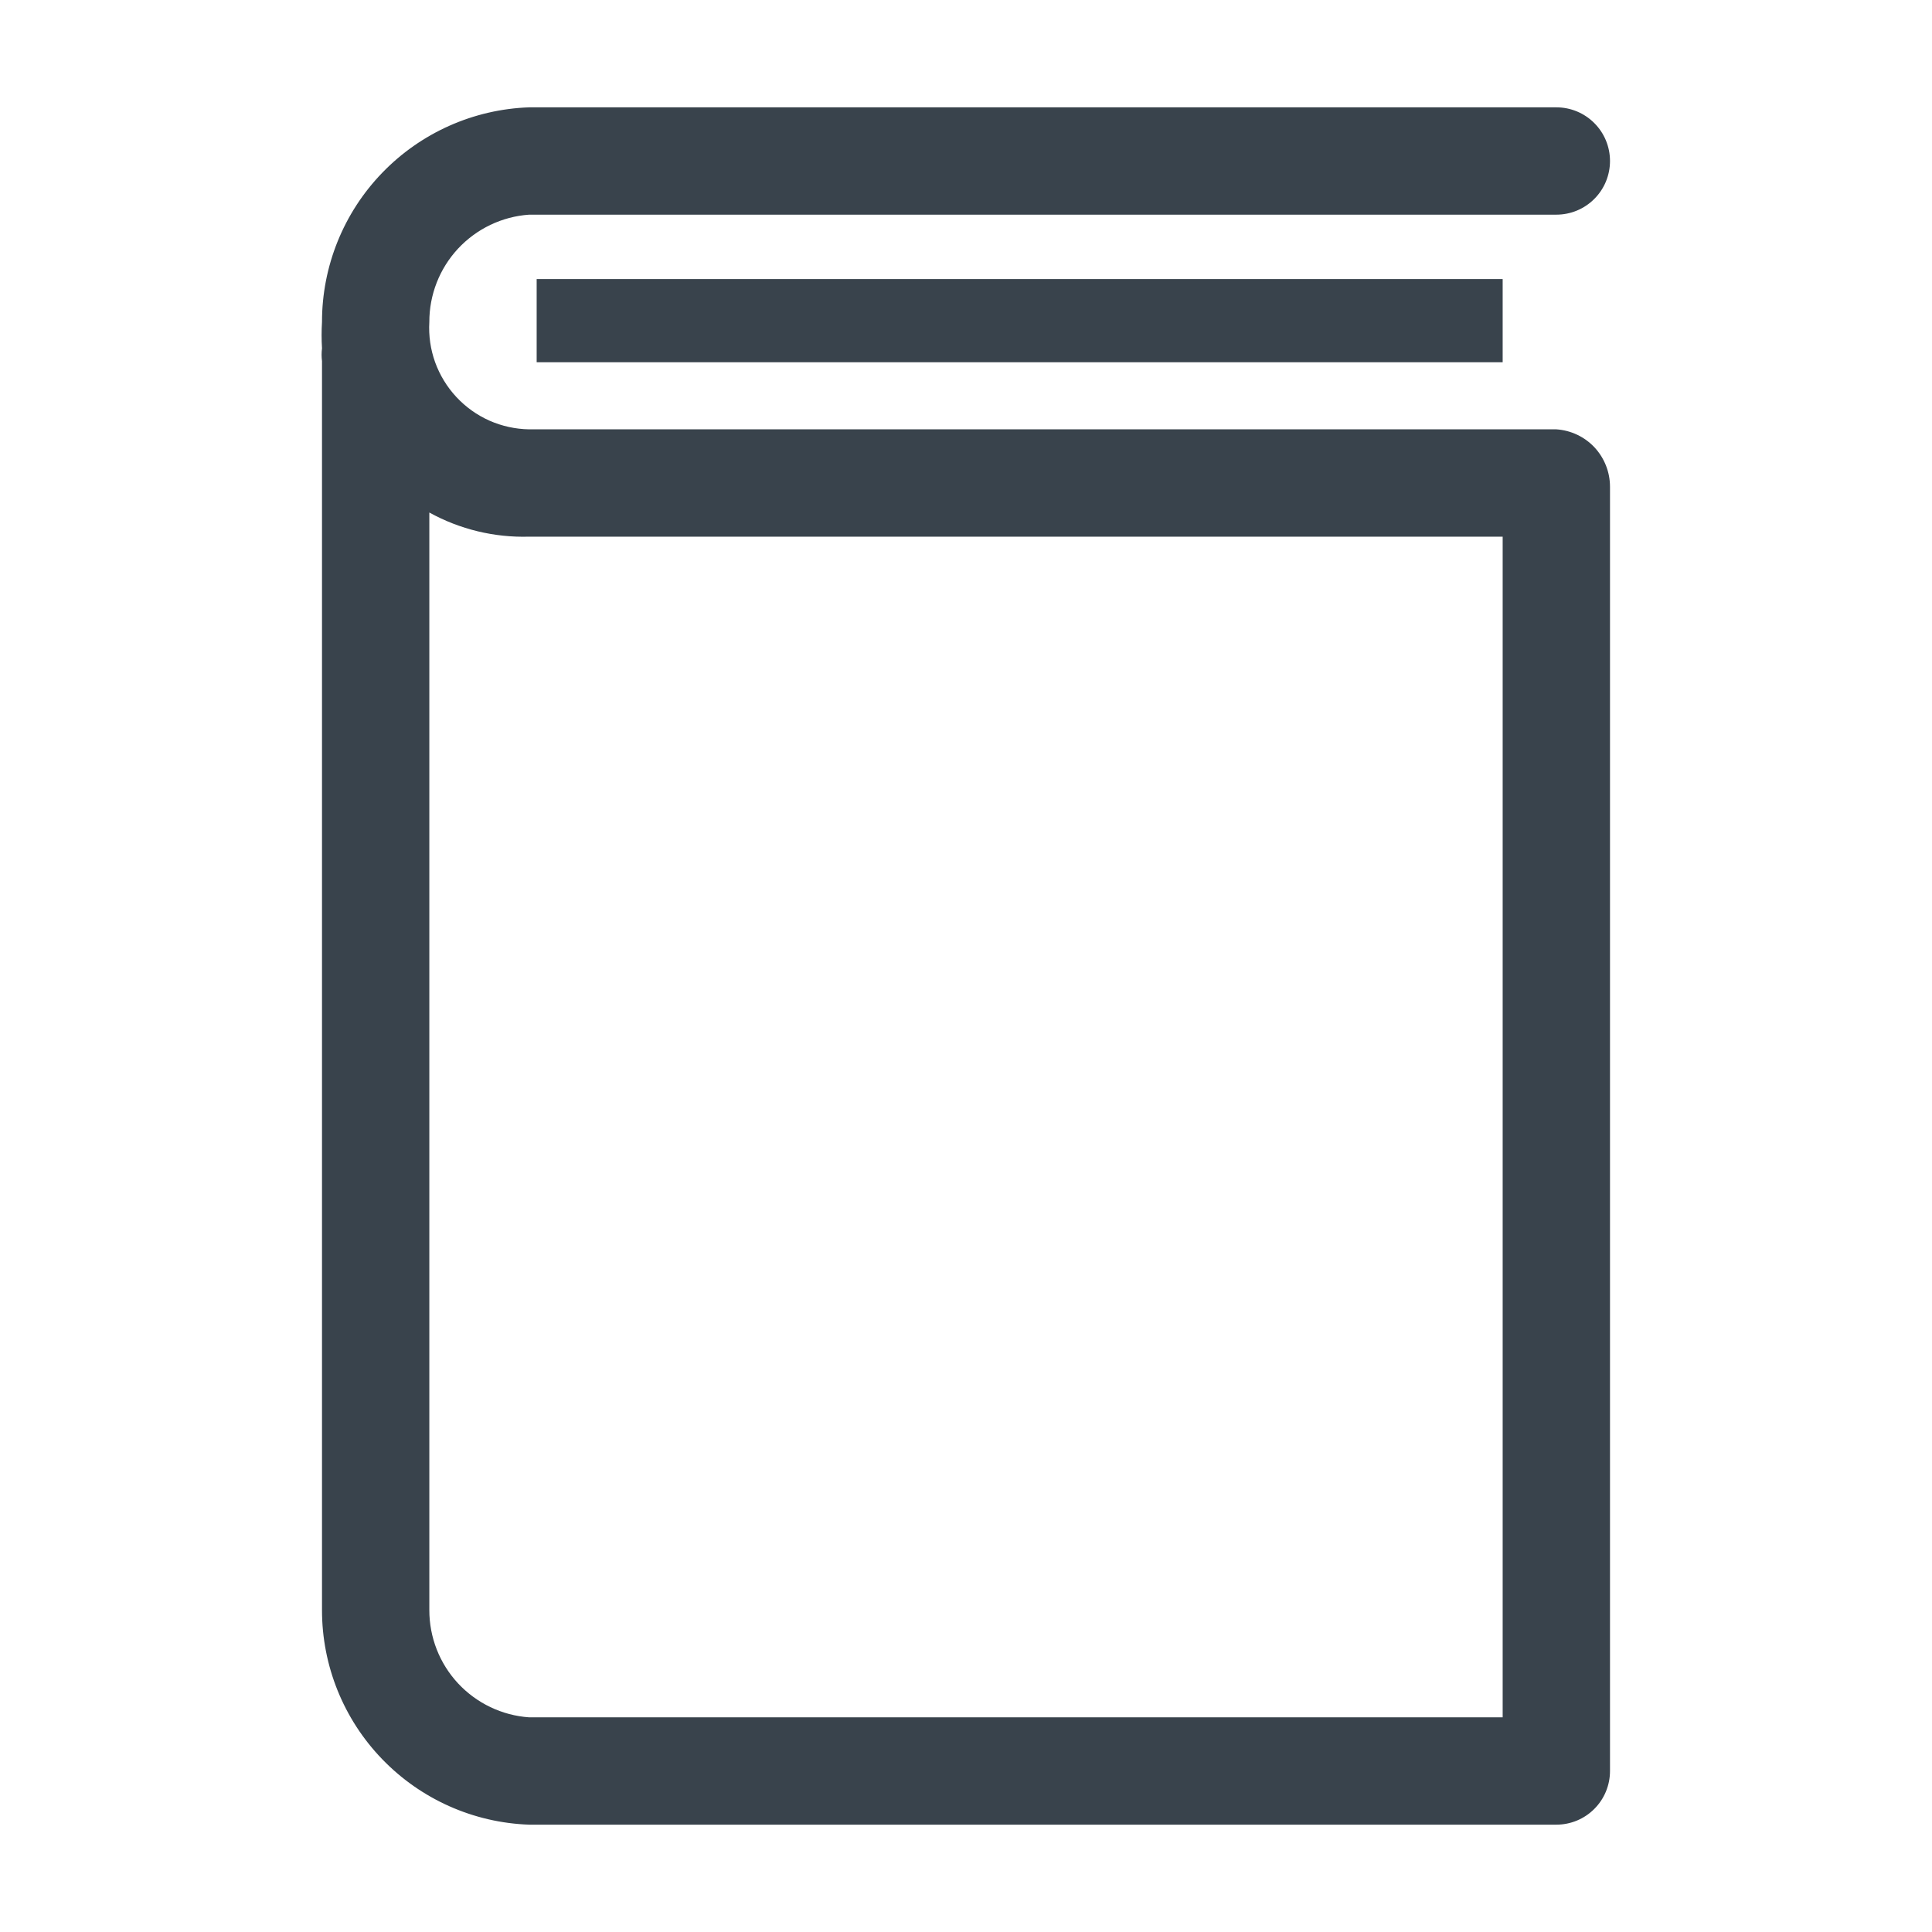
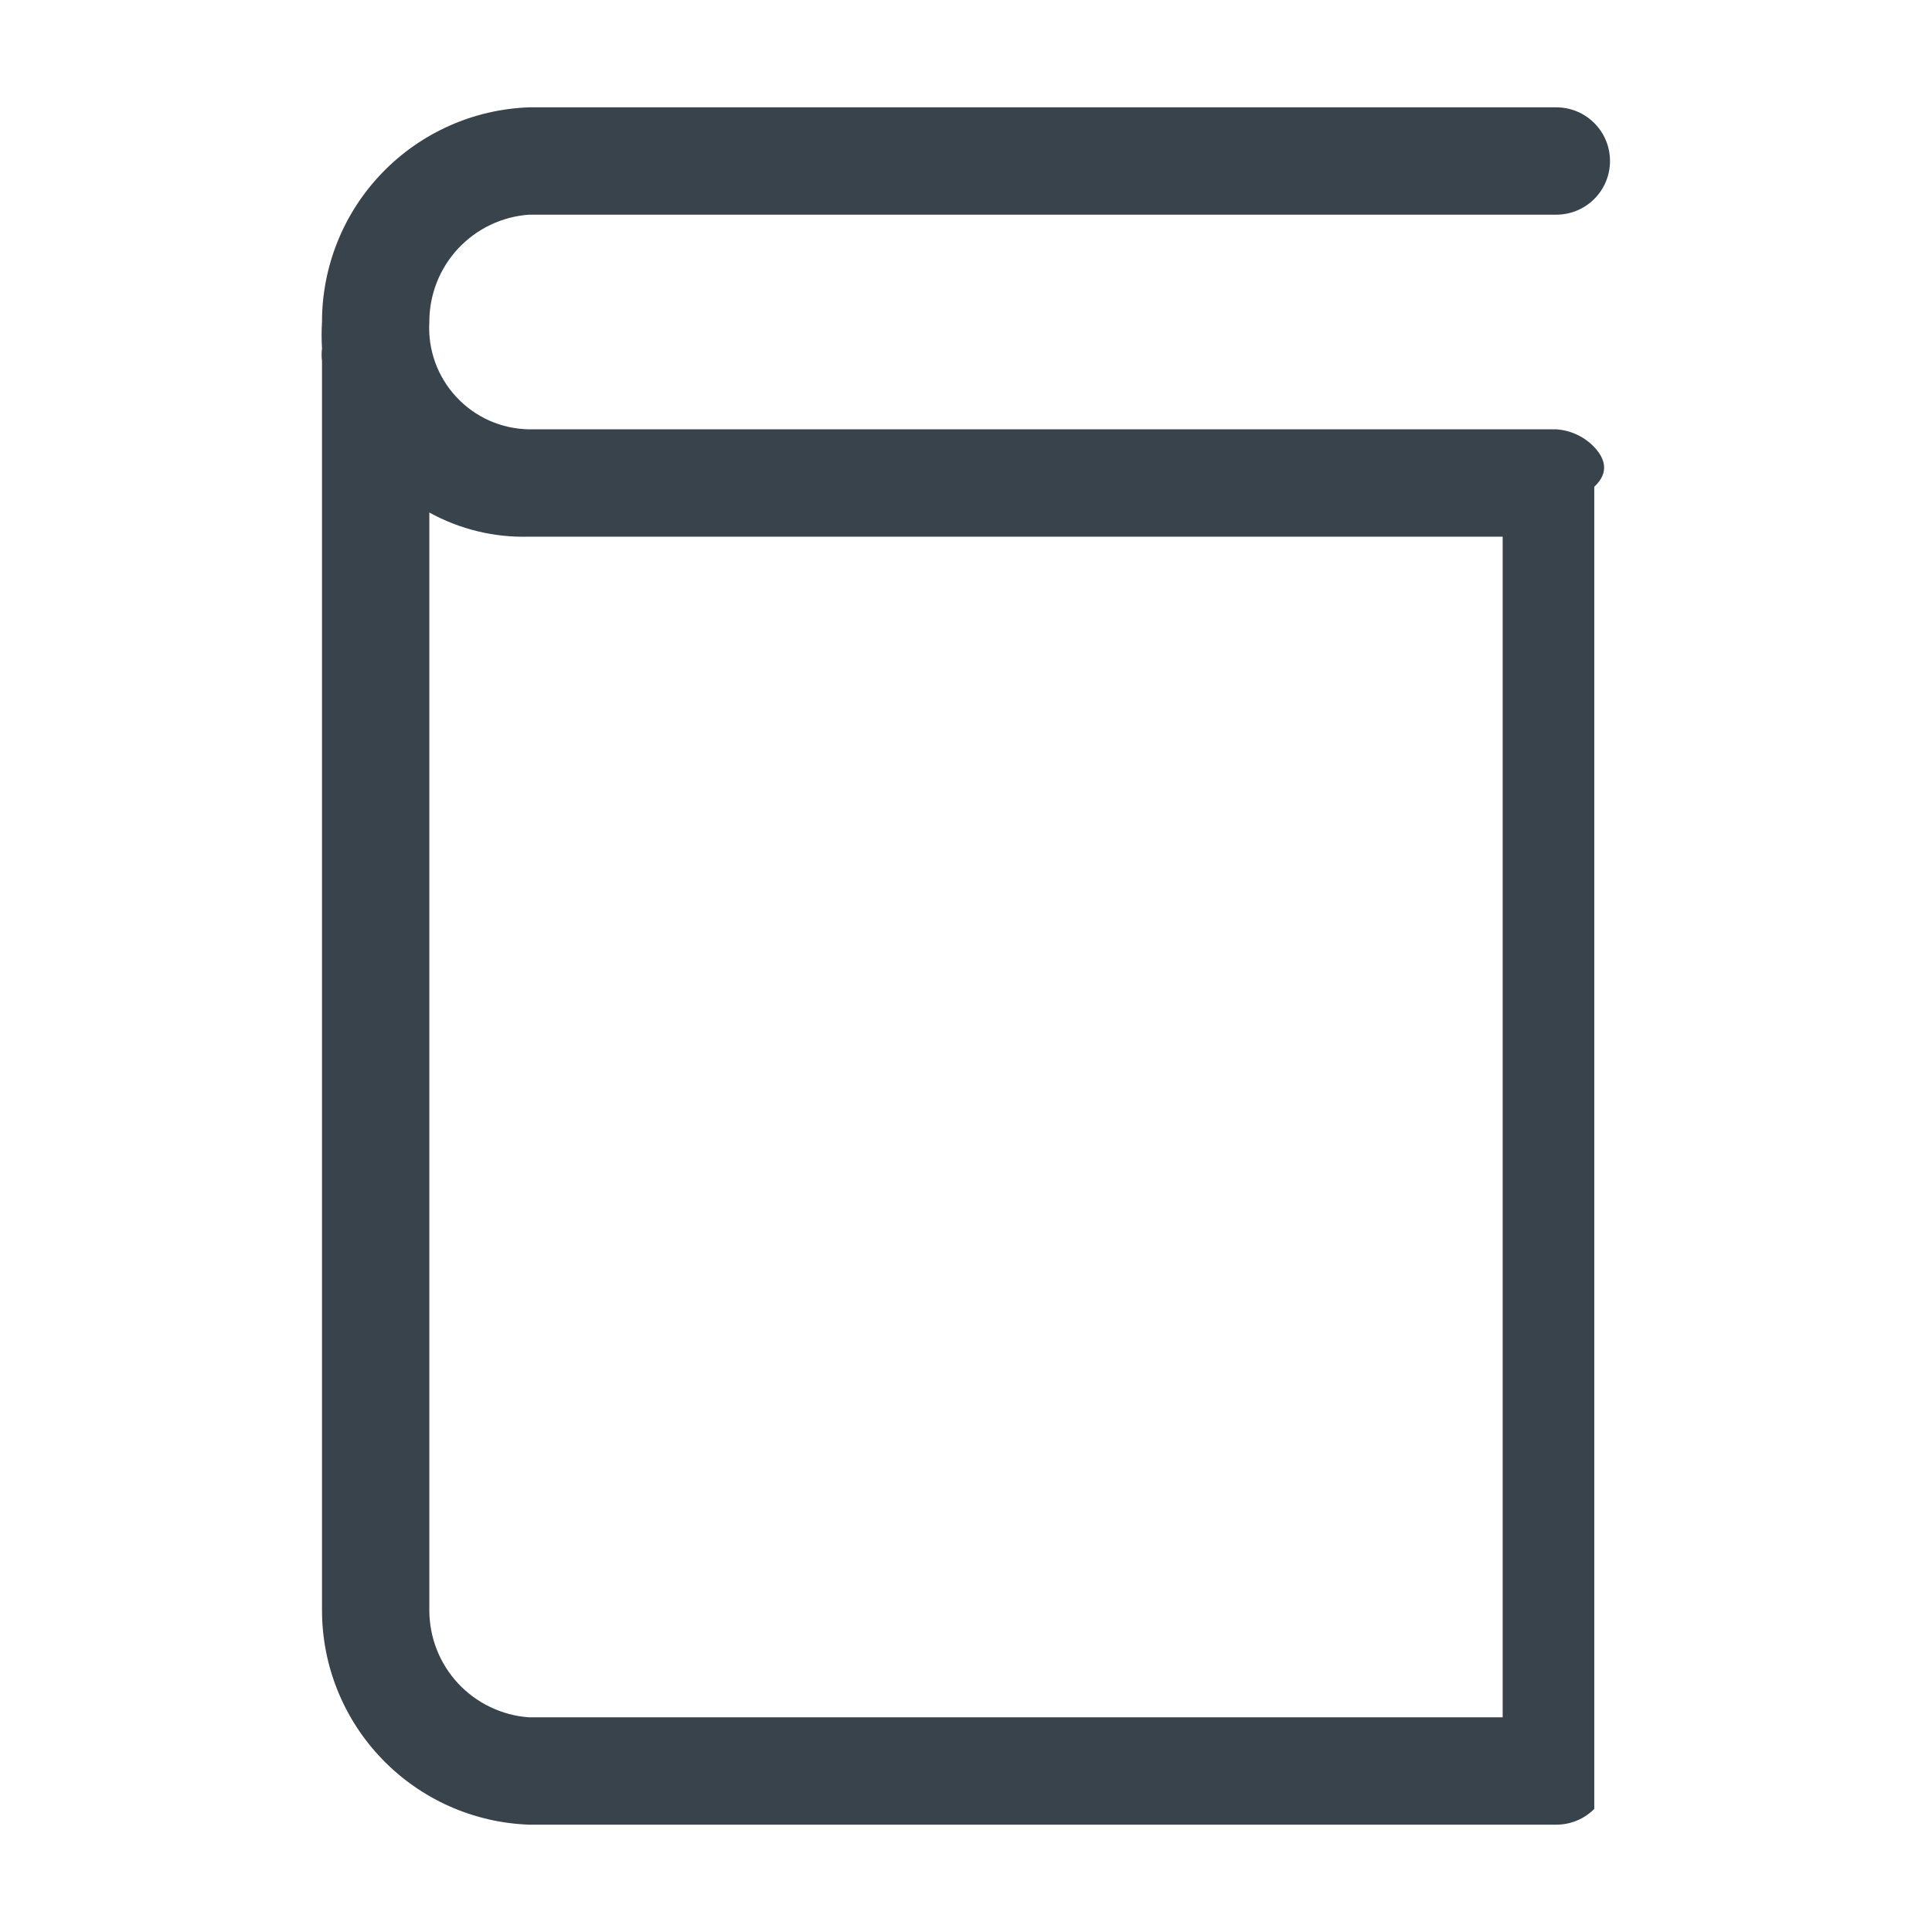
<svg xmlns="http://www.w3.org/2000/svg" width="36" height="36" viewBox="0 0 36 36" fill="none">
-   <path d="M10 5.2H28V6.75H10V5.2Z" fill="#39434C" />
-   <path d="M29 8H9.86C9.605 7.996 9.353 7.941 9.12 7.838C8.886 7.734 8.677 7.584 8.503 7.397C8.329 7.21 8.195 6.99 8.108 6.75C8.022 6.51 7.985 6.255 8 6C7.999 5.493 8.19 5.004 8.535 4.633C8.881 4.262 9.354 4.035 9.86 4H29C29.265 4 29.52 3.895 29.707 3.707C29.895 3.52 30 3.265 30 3C30 2.735 29.895 2.48 29.707 2.293C29.52 2.105 29.265 2 29 2H9.86C8.824 2.036 7.842 2.474 7.122 3.22C6.401 3.966 5.999 4.963 6 6C5.99 6.163 5.99 6.327 6 6.49C5.99 6.57 5.99 6.65 6 6.73V30C5.999 31.037 6.401 32.034 7.122 32.78C7.842 33.526 8.824 33.964 9.86 34H29C29.265 34 29.52 33.895 29.707 33.707C29.895 33.52 30 33.265 30 33V9.25V9.16V9.07C30 8.798 29.897 8.536 29.712 8.337C29.526 8.138 29.271 8.018 29 8ZM28 32H9.86C9.354 31.965 8.881 31.738 8.535 31.367C8.19 30.996 7.999 30.507 8 30V9.55C8.569 9.864 9.211 10.019 9.86 10H28V32Z" fill="#39434C" />
+   <path d="M29 8H9.86C9.605 7.996 9.353 7.941 9.12 7.838C8.886 7.734 8.677 7.584 8.503 7.397C8.329 7.21 8.195 6.99 8.108 6.75C8.022 6.51 7.985 6.255 8 6C7.999 5.493 8.19 5.004 8.535 4.633C8.881 4.262 9.354 4.035 9.86 4H29C29.265 4 29.52 3.895 29.707 3.707C29.895 3.52 30 3.265 30 3C30 2.735 29.895 2.48 29.707 2.293C29.52 2.105 29.265 2 29 2H9.86C8.824 2.036 7.842 2.474 7.122 3.22C6.401 3.966 5.999 4.963 6 6C5.99 6.163 5.99 6.327 6 6.49C5.99 6.57 5.99 6.65 6 6.73V30C5.999 31.037 6.401 32.034 7.122 32.78C7.842 33.526 8.824 33.964 9.86 34H29C29.265 34 29.52 33.895 29.707 33.707V9.25V9.16V9.07C30 8.798 29.897 8.536 29.712 8.337C29.526 8.138 29.271 8.018 29 8ZM28 32H9.86C9.354 31.965 8.881 31.738 8.535 31.367C8.19 30.996 7.999 30.507 8 30V9.55C8.569 9.864 9.211 10.019 9.86 10H28V32Z" fill="#39434C" />
</svg>